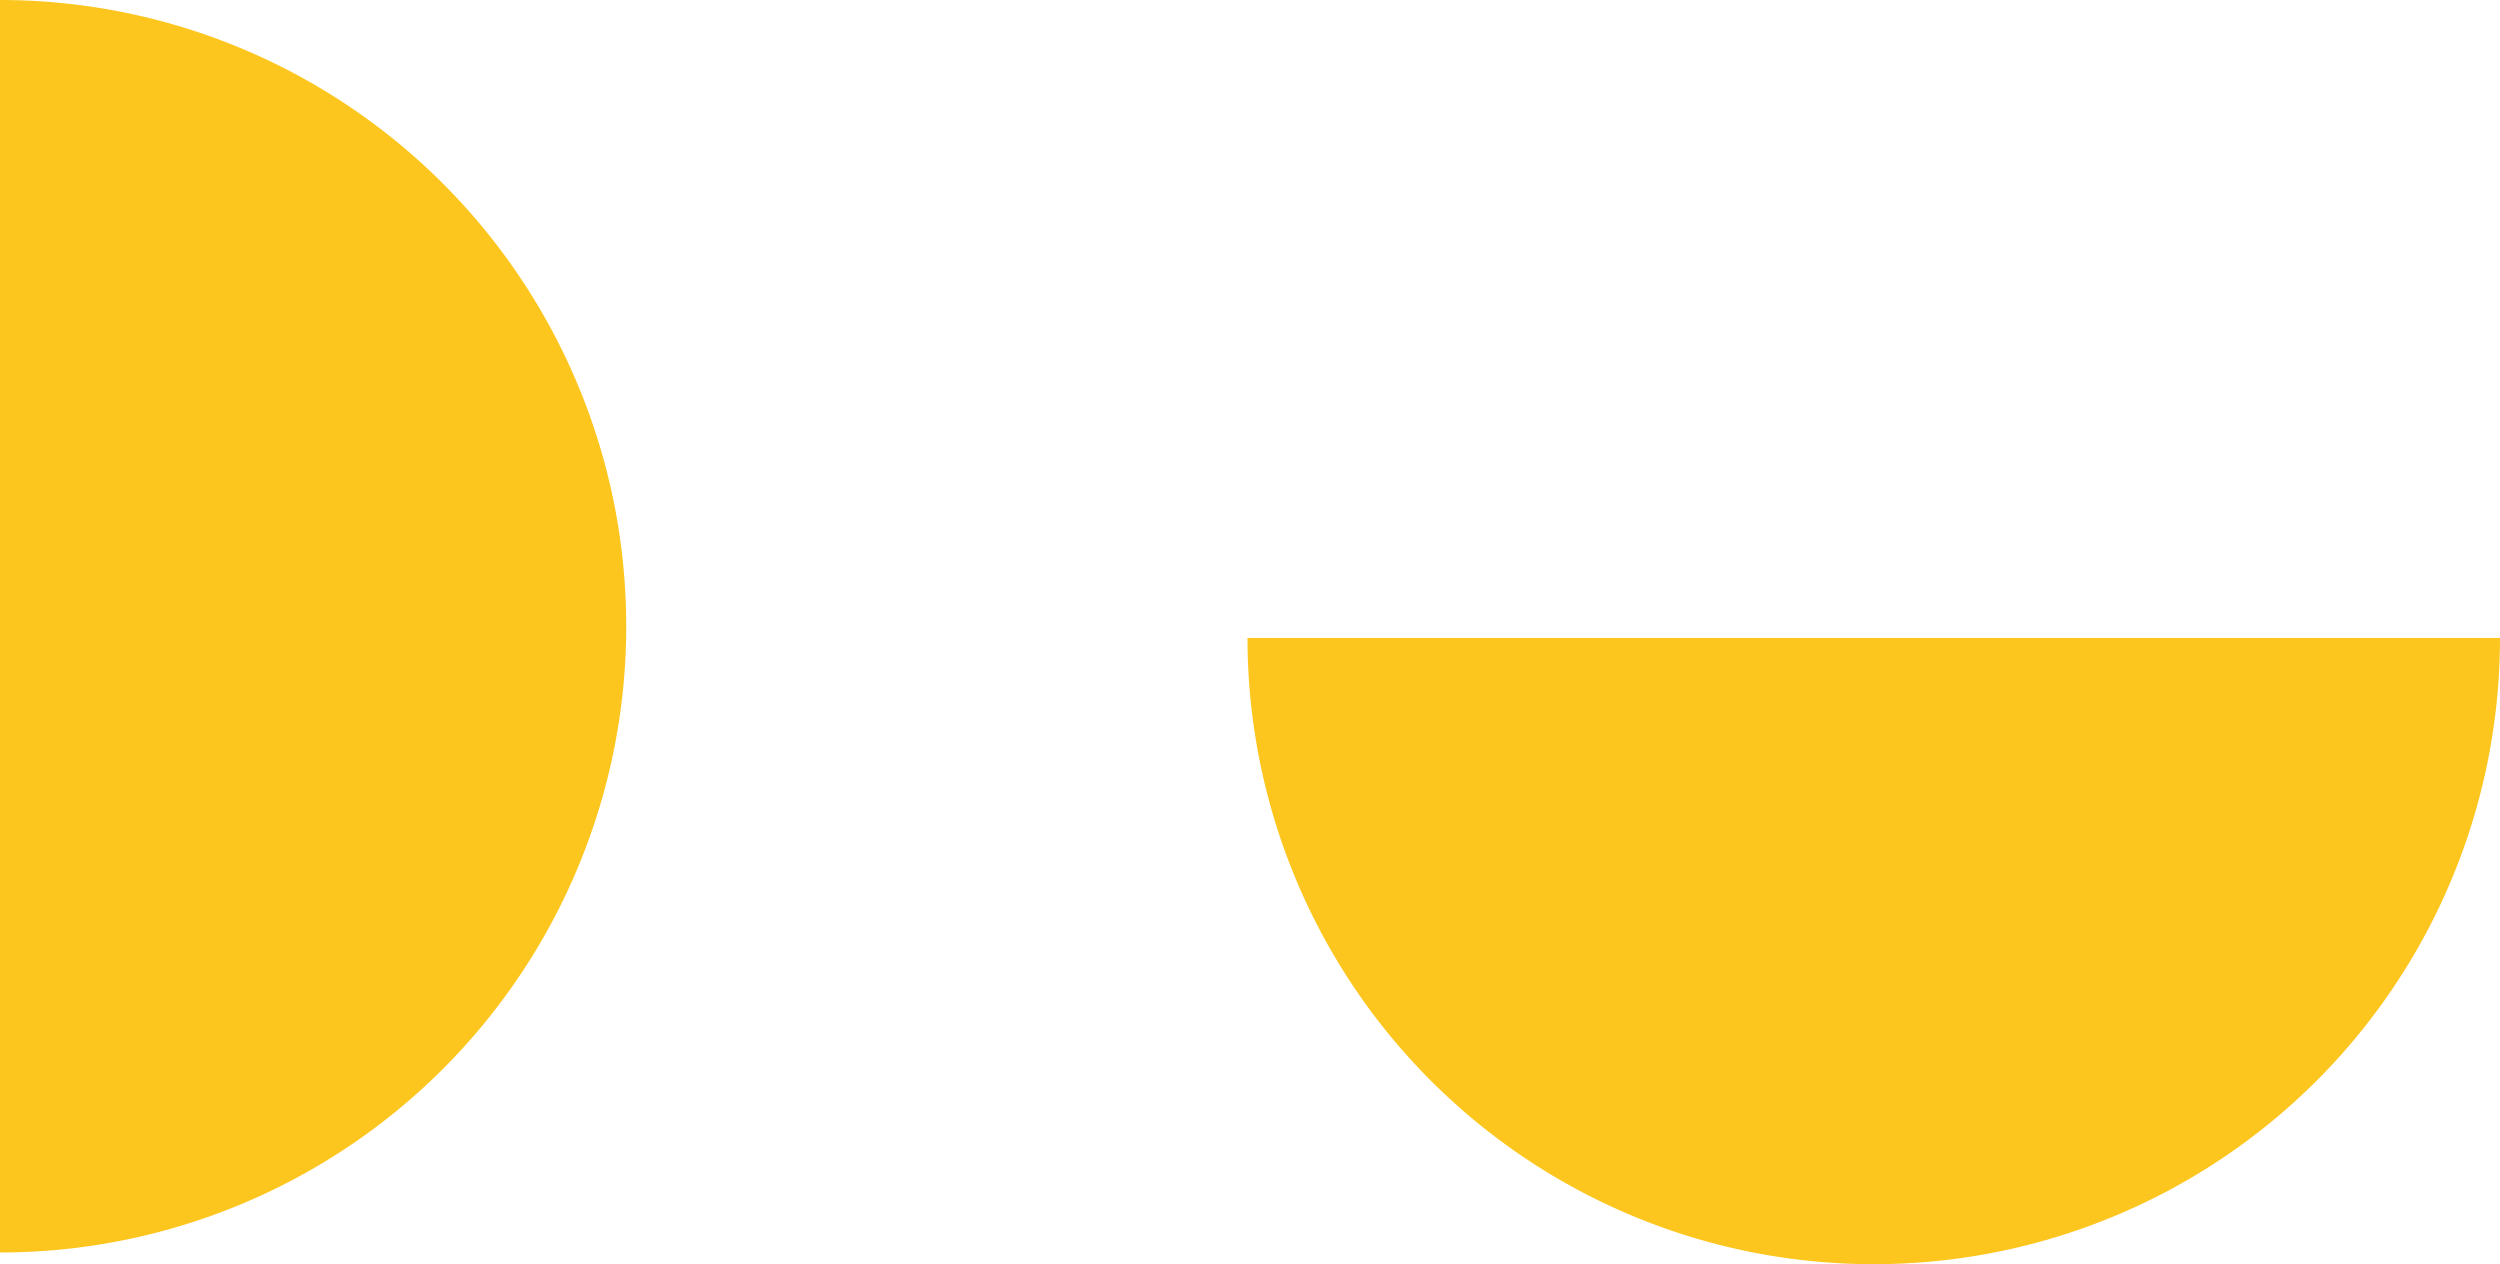
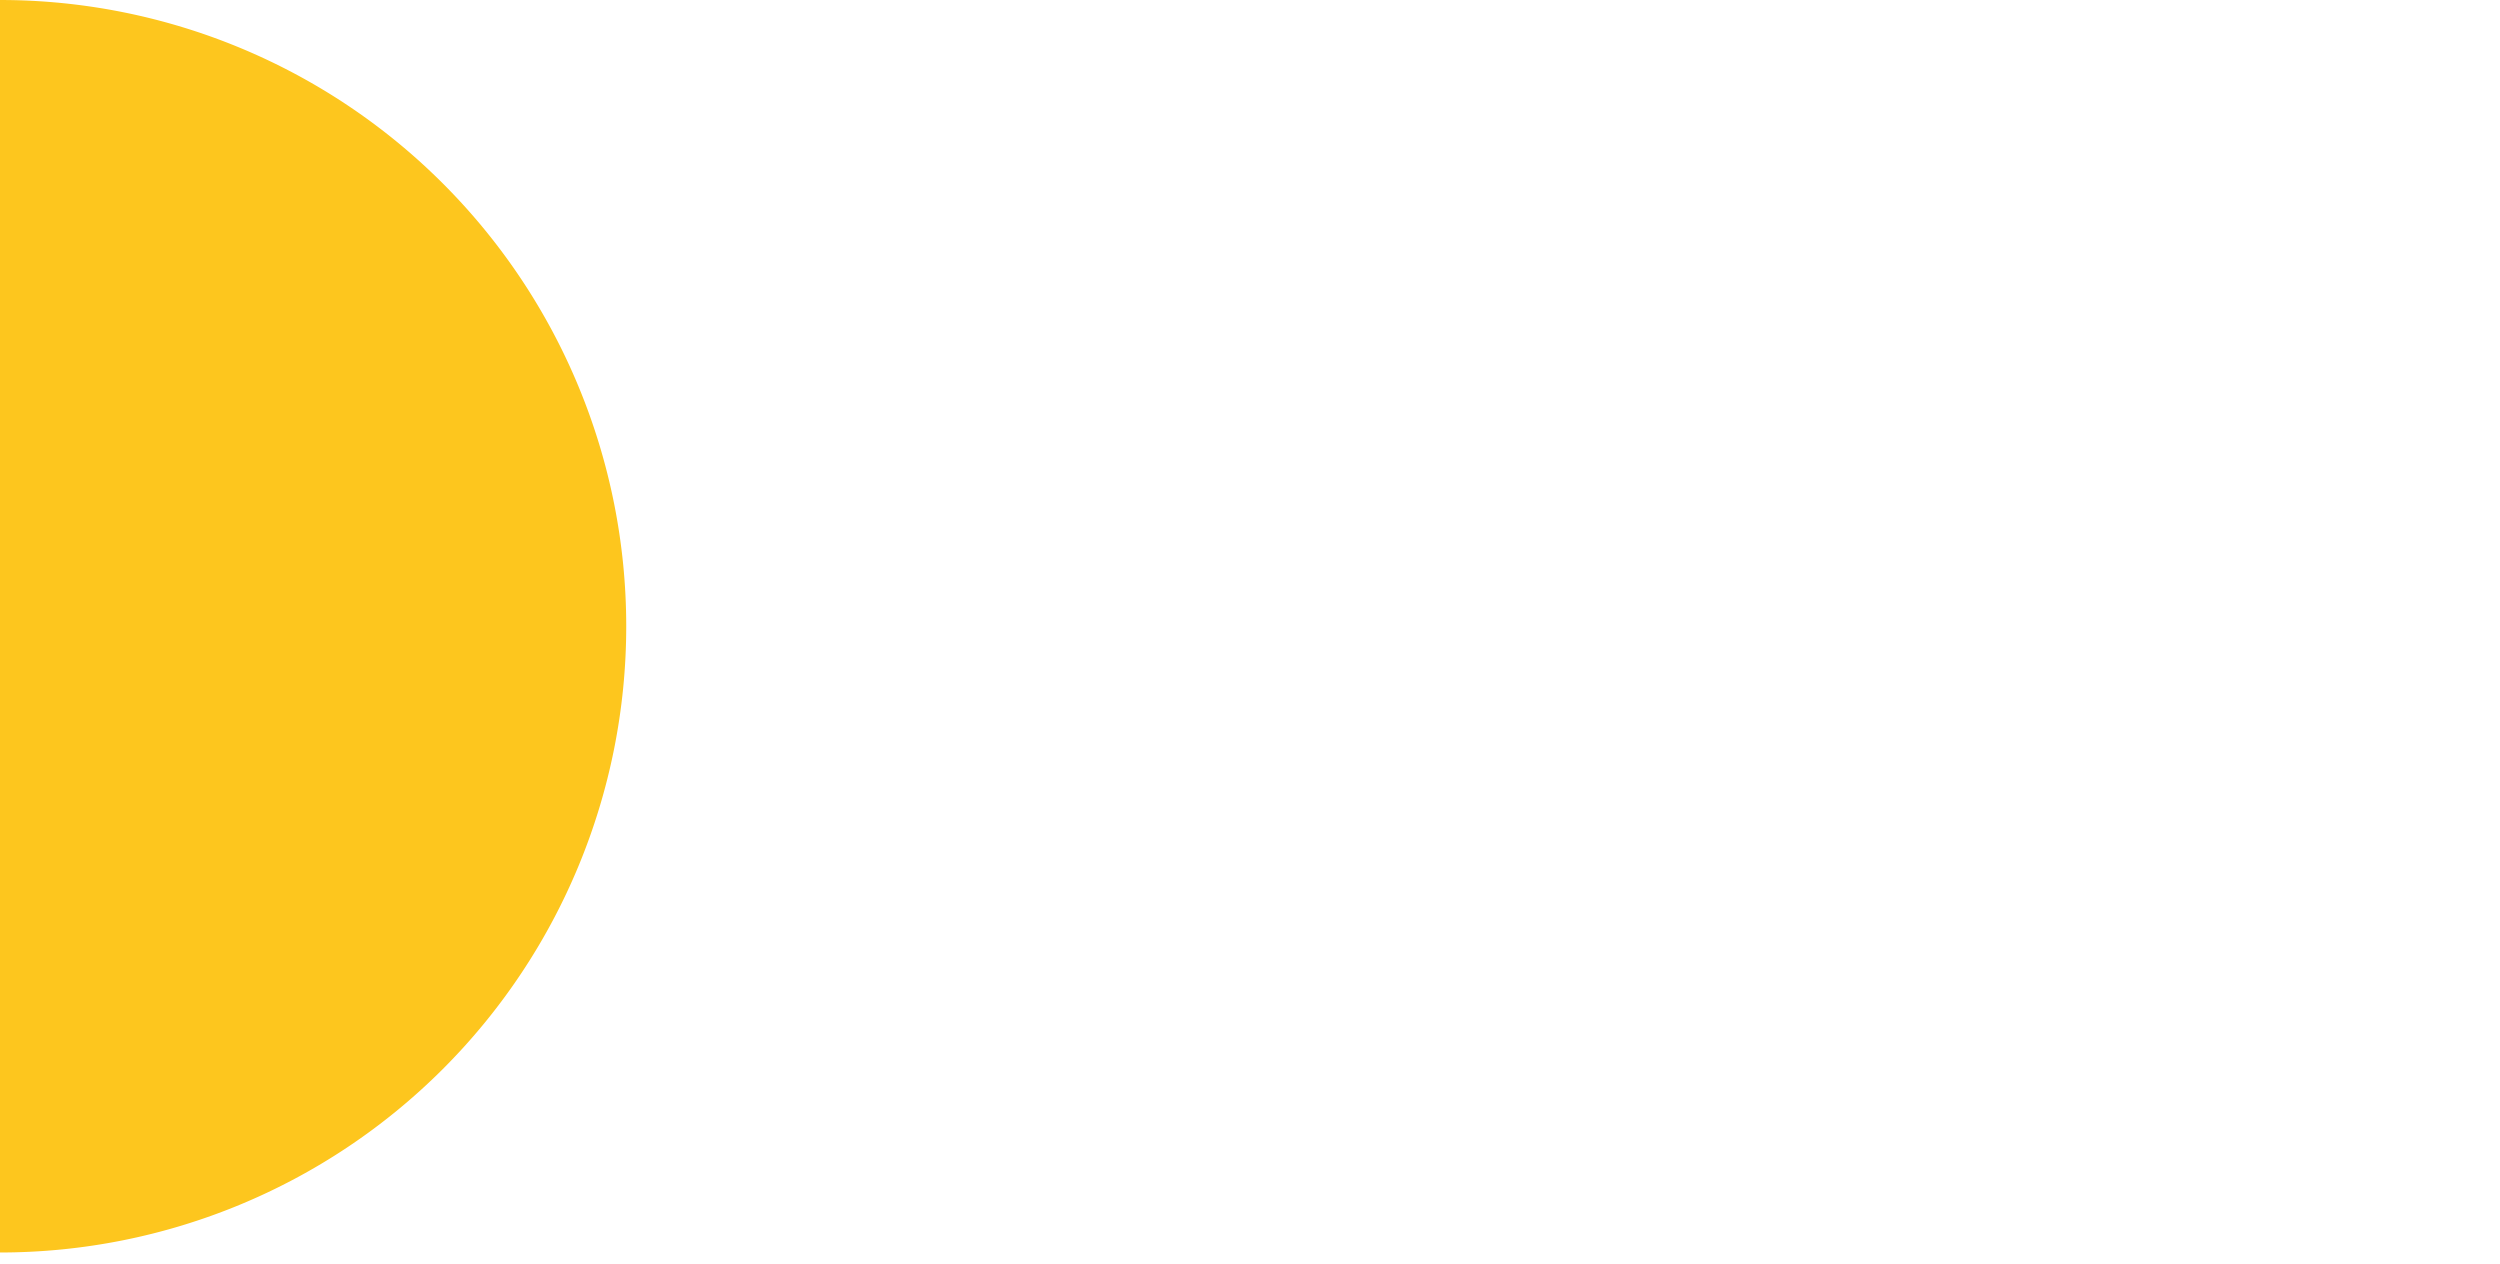
<svg xmlns="http://www.w3.org/2000/svg" width="158.66" height="80.232" viewBox="0 0 158.66 80.232">
  <g id="Groupe_972" data-name="Groupe 972" transform="translate(-1337.139 -624.513)">
    <path id="Tracé_1175" data-name="Tracé 1175" d="M79.488,39.745h0A39.744,39.744,0,1,0,0,39.745" transform="translate(1376.883 624.513) rotate(90)" fill="#fdc61e" />
-     <path id="Tracé_1178" data-name="Tracé 1178" d="M79.488,39.745h0A39.744,39.744,0,1,0,0,39.745" transform="translate(1495.799 704.745) rotate(180)" fill="#fdc61e" />
  </g>
</svg>